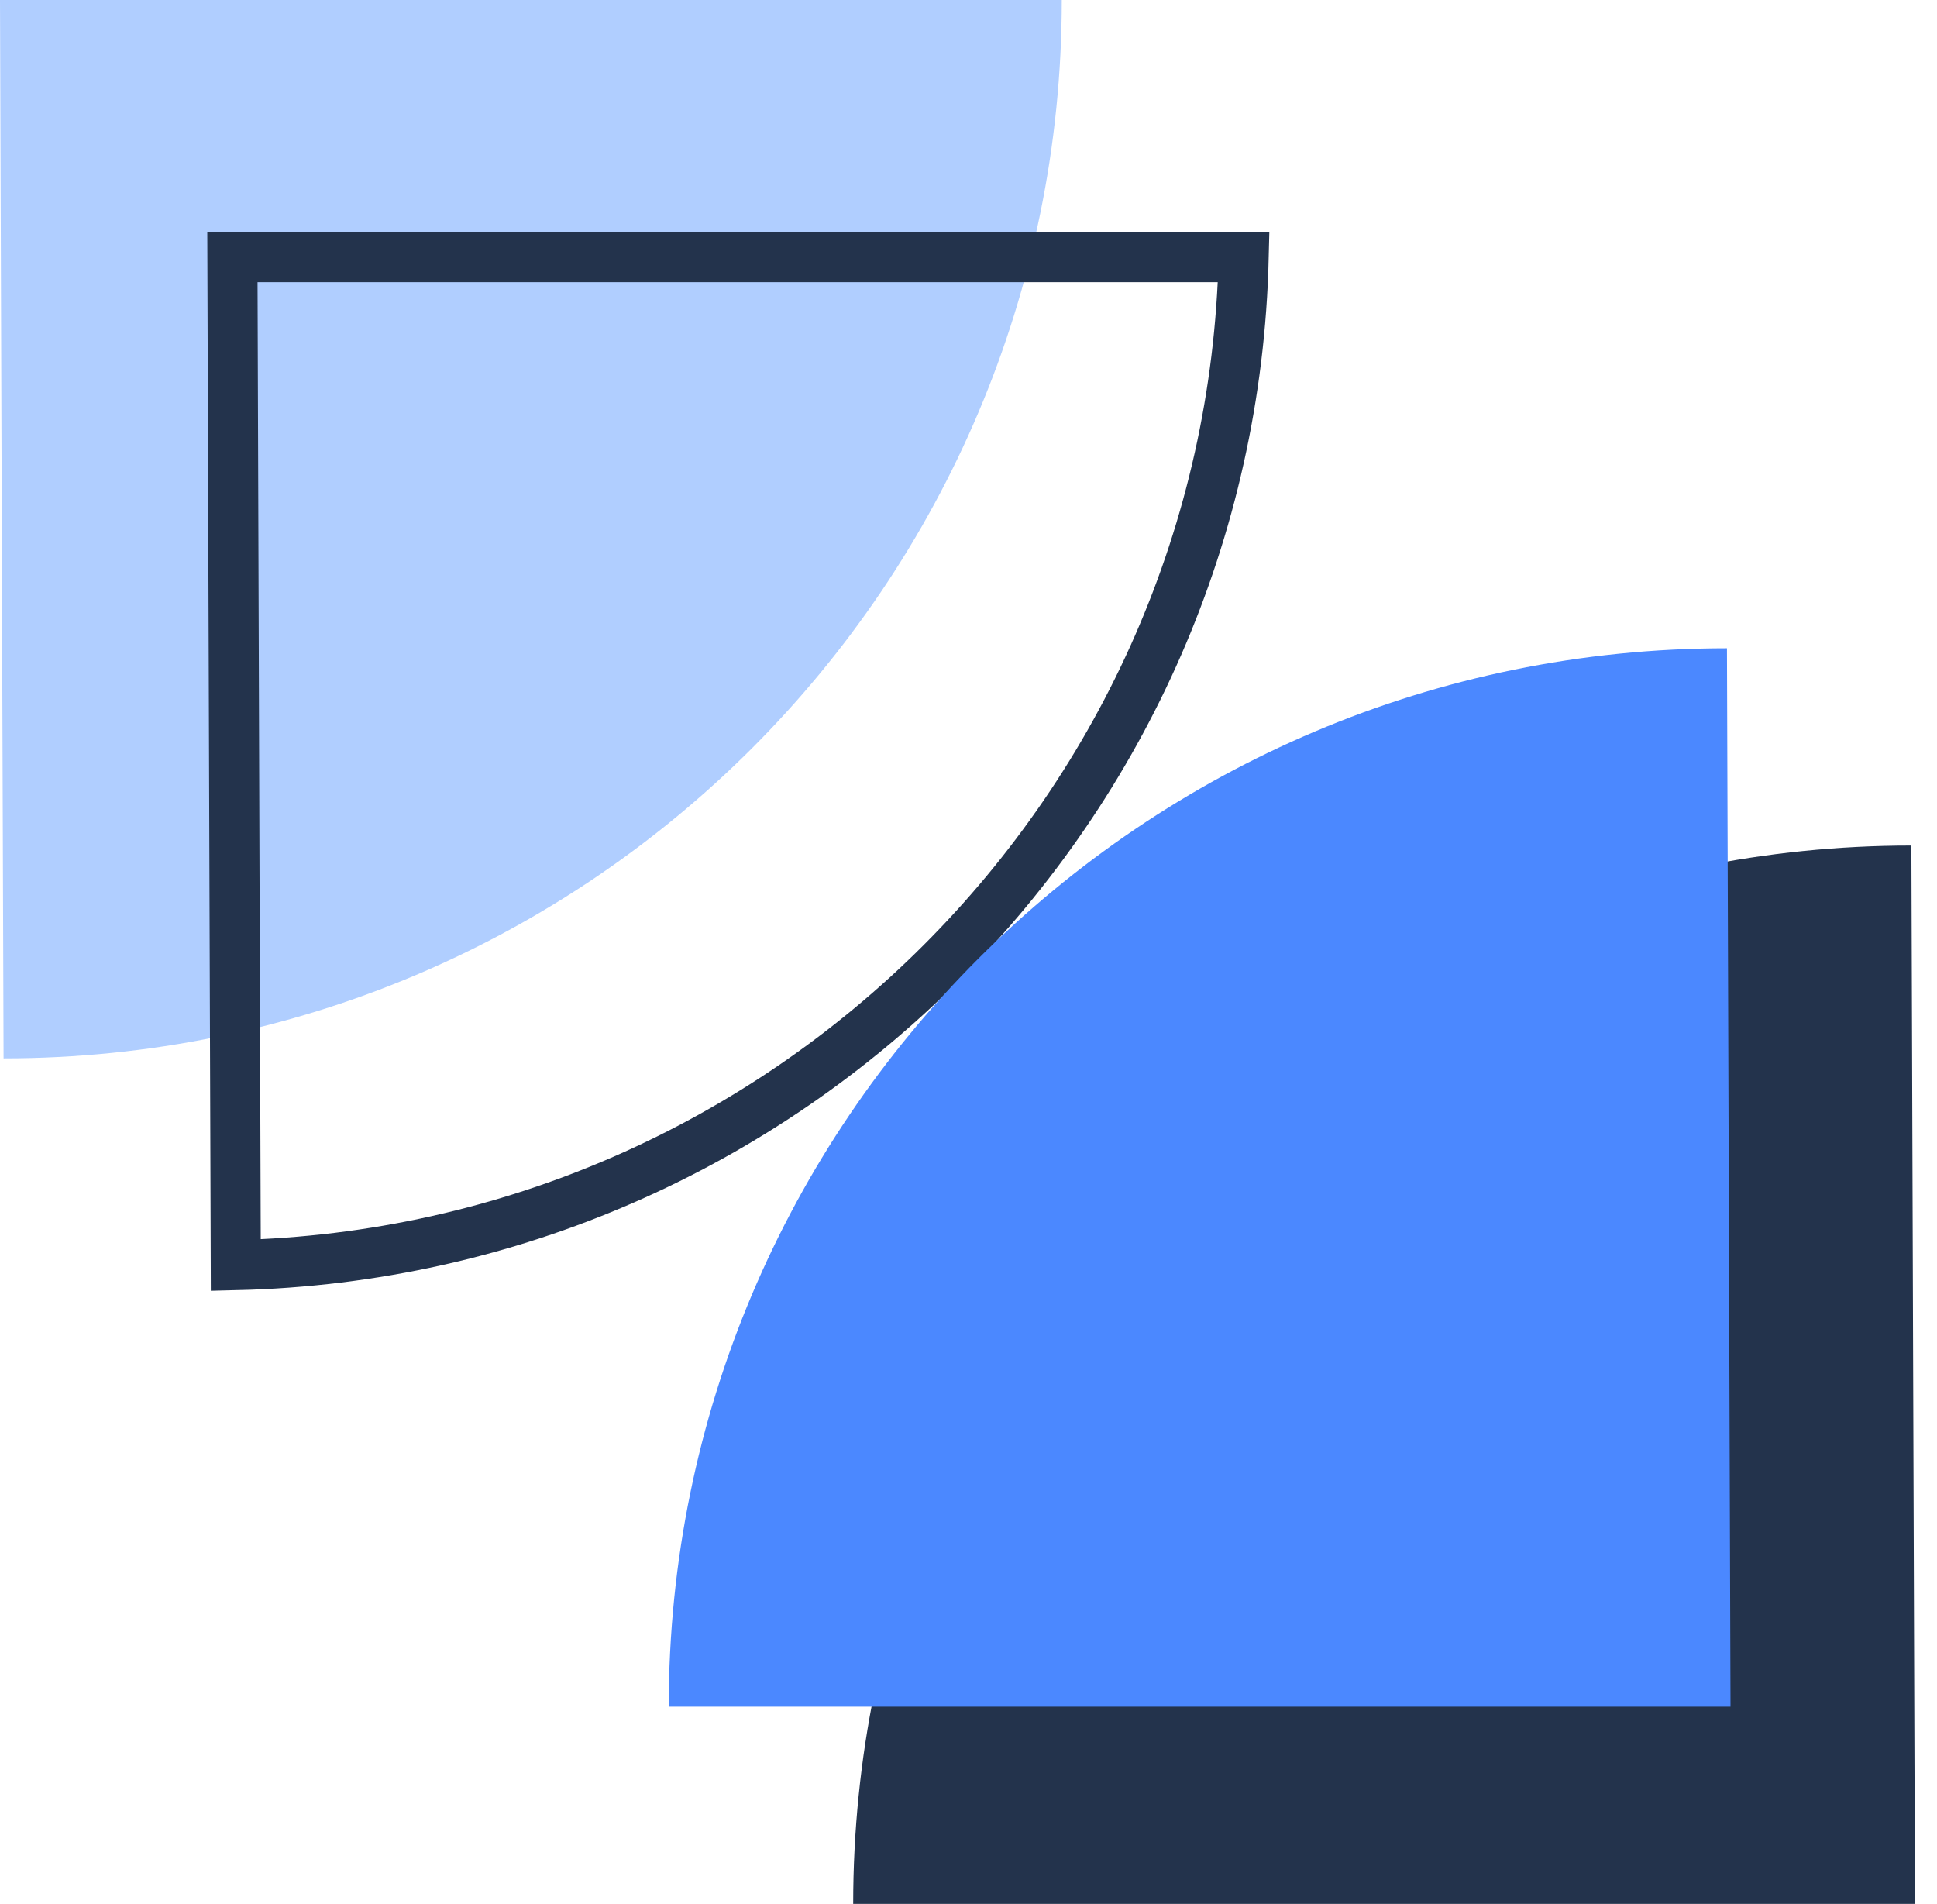
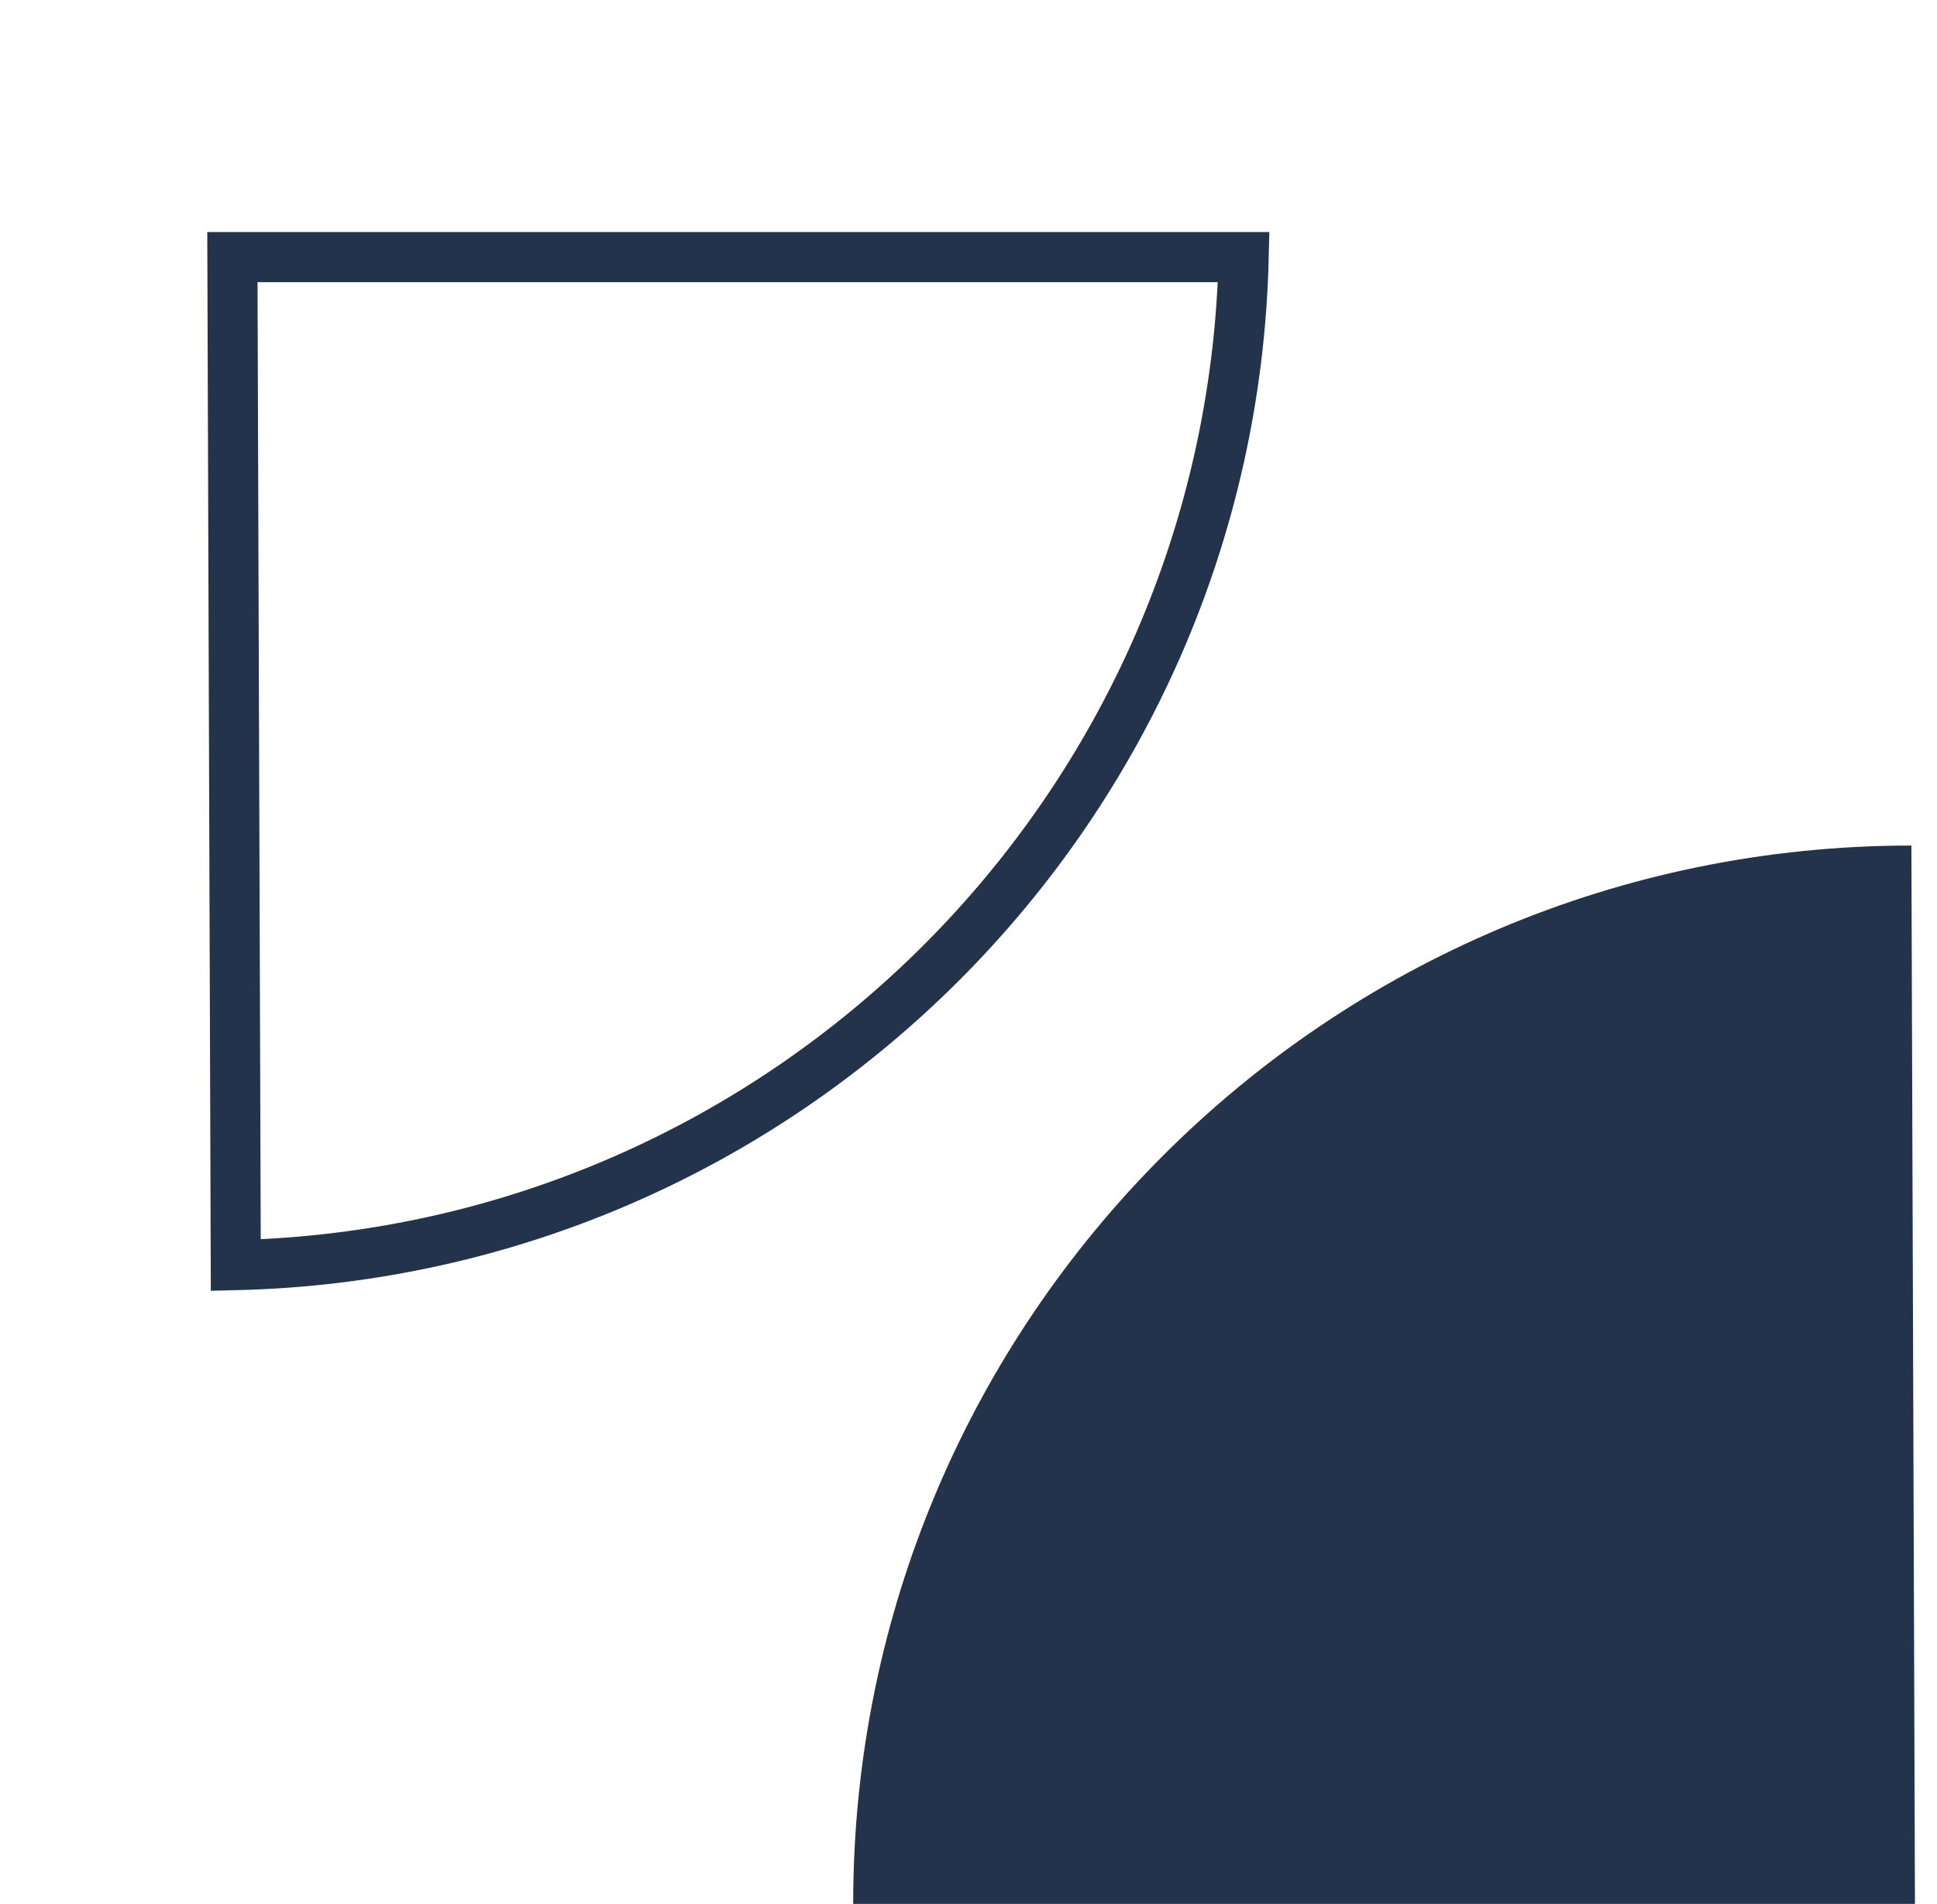
<svg xmlns="http://www.w3.org/2000/svg" width="58" height="57" viewBox="0 0 58 57" fill="none">
-   <path d="M31.793 5.91091e-05C31.793 17.5 17.607 31.686 0.107 31.686L0 5.91091e-05H31.793Z" fill="#B0CEFF" />
  <path d="M25.547 57C25.547 39.5 39.733 25.314 57.233 25.314L57.34 57L25.547 57Z" fill="#23334C" />
  <path d="M7.06 37.876C23.551 37.485 36.848 24.189 37.24 7.698H6.959L7.06 37.876Z" stroke="#23334C" stroke-width="1.5" />
-   <path d="M20.024 51.095C20.024 33.595 34.211 19.408 51.711 19.408L51.817 51.095L20.024 51.095Z" fill="#4B88FF" />
</svg>